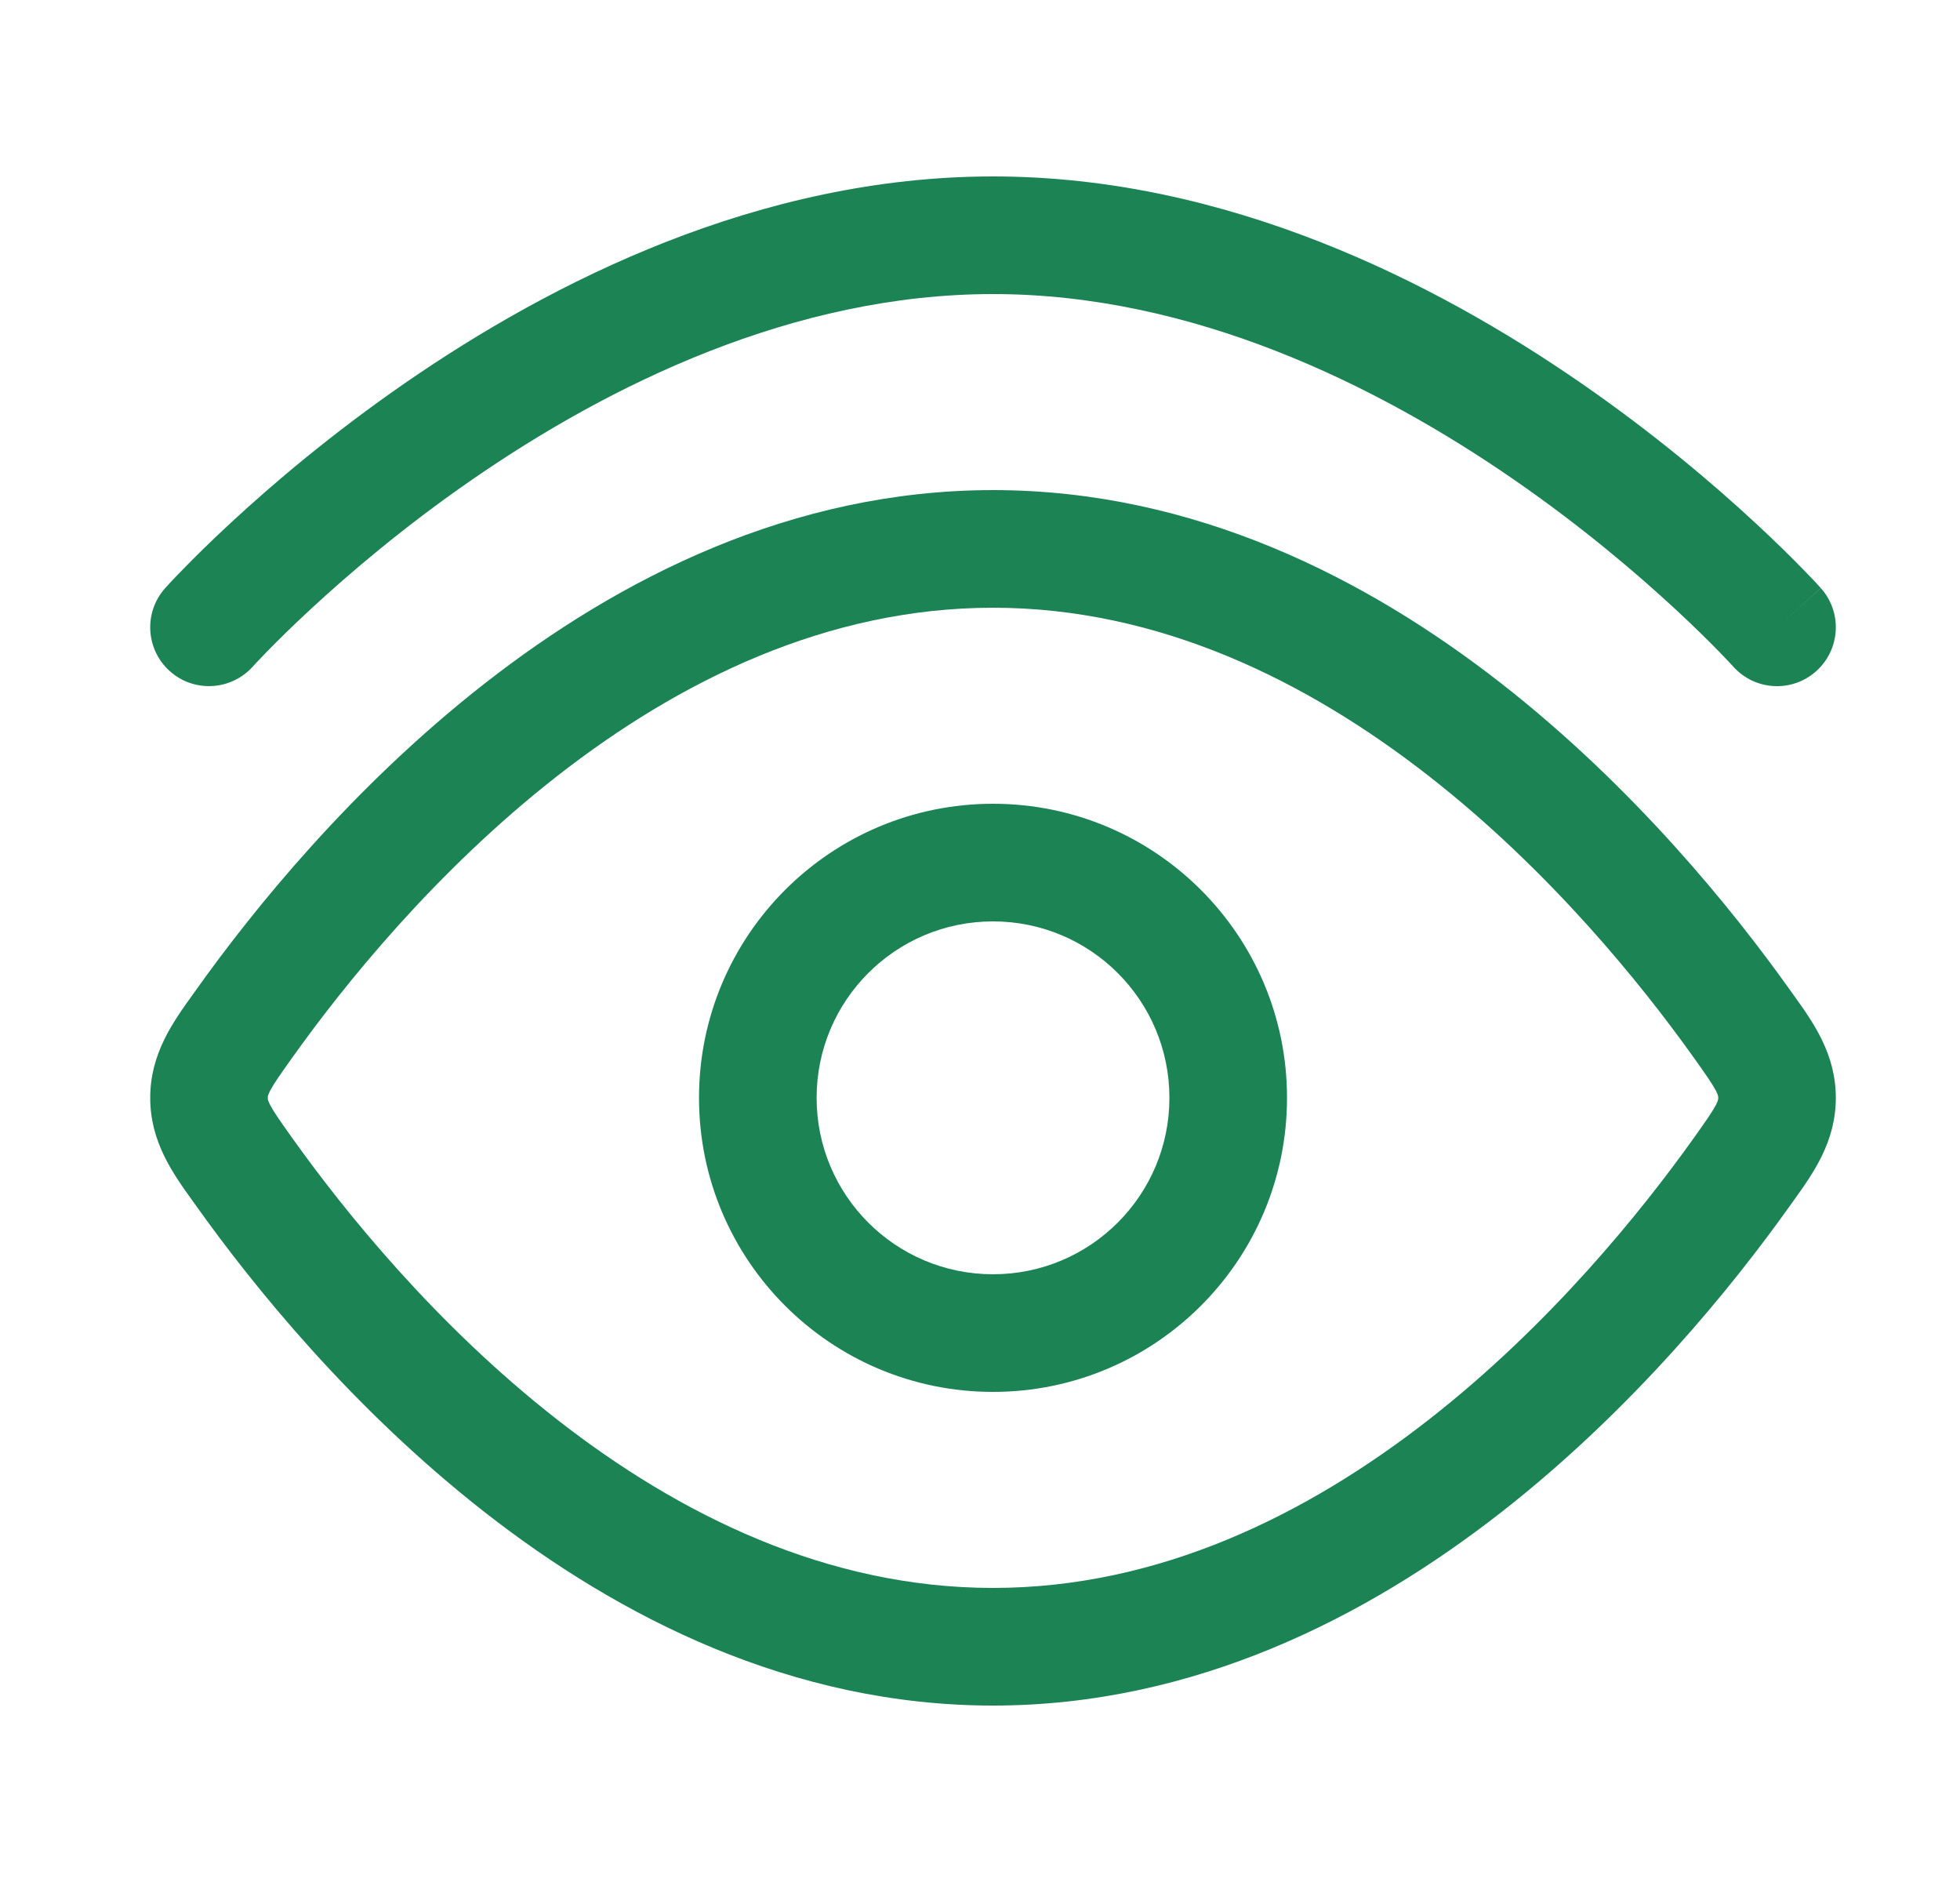
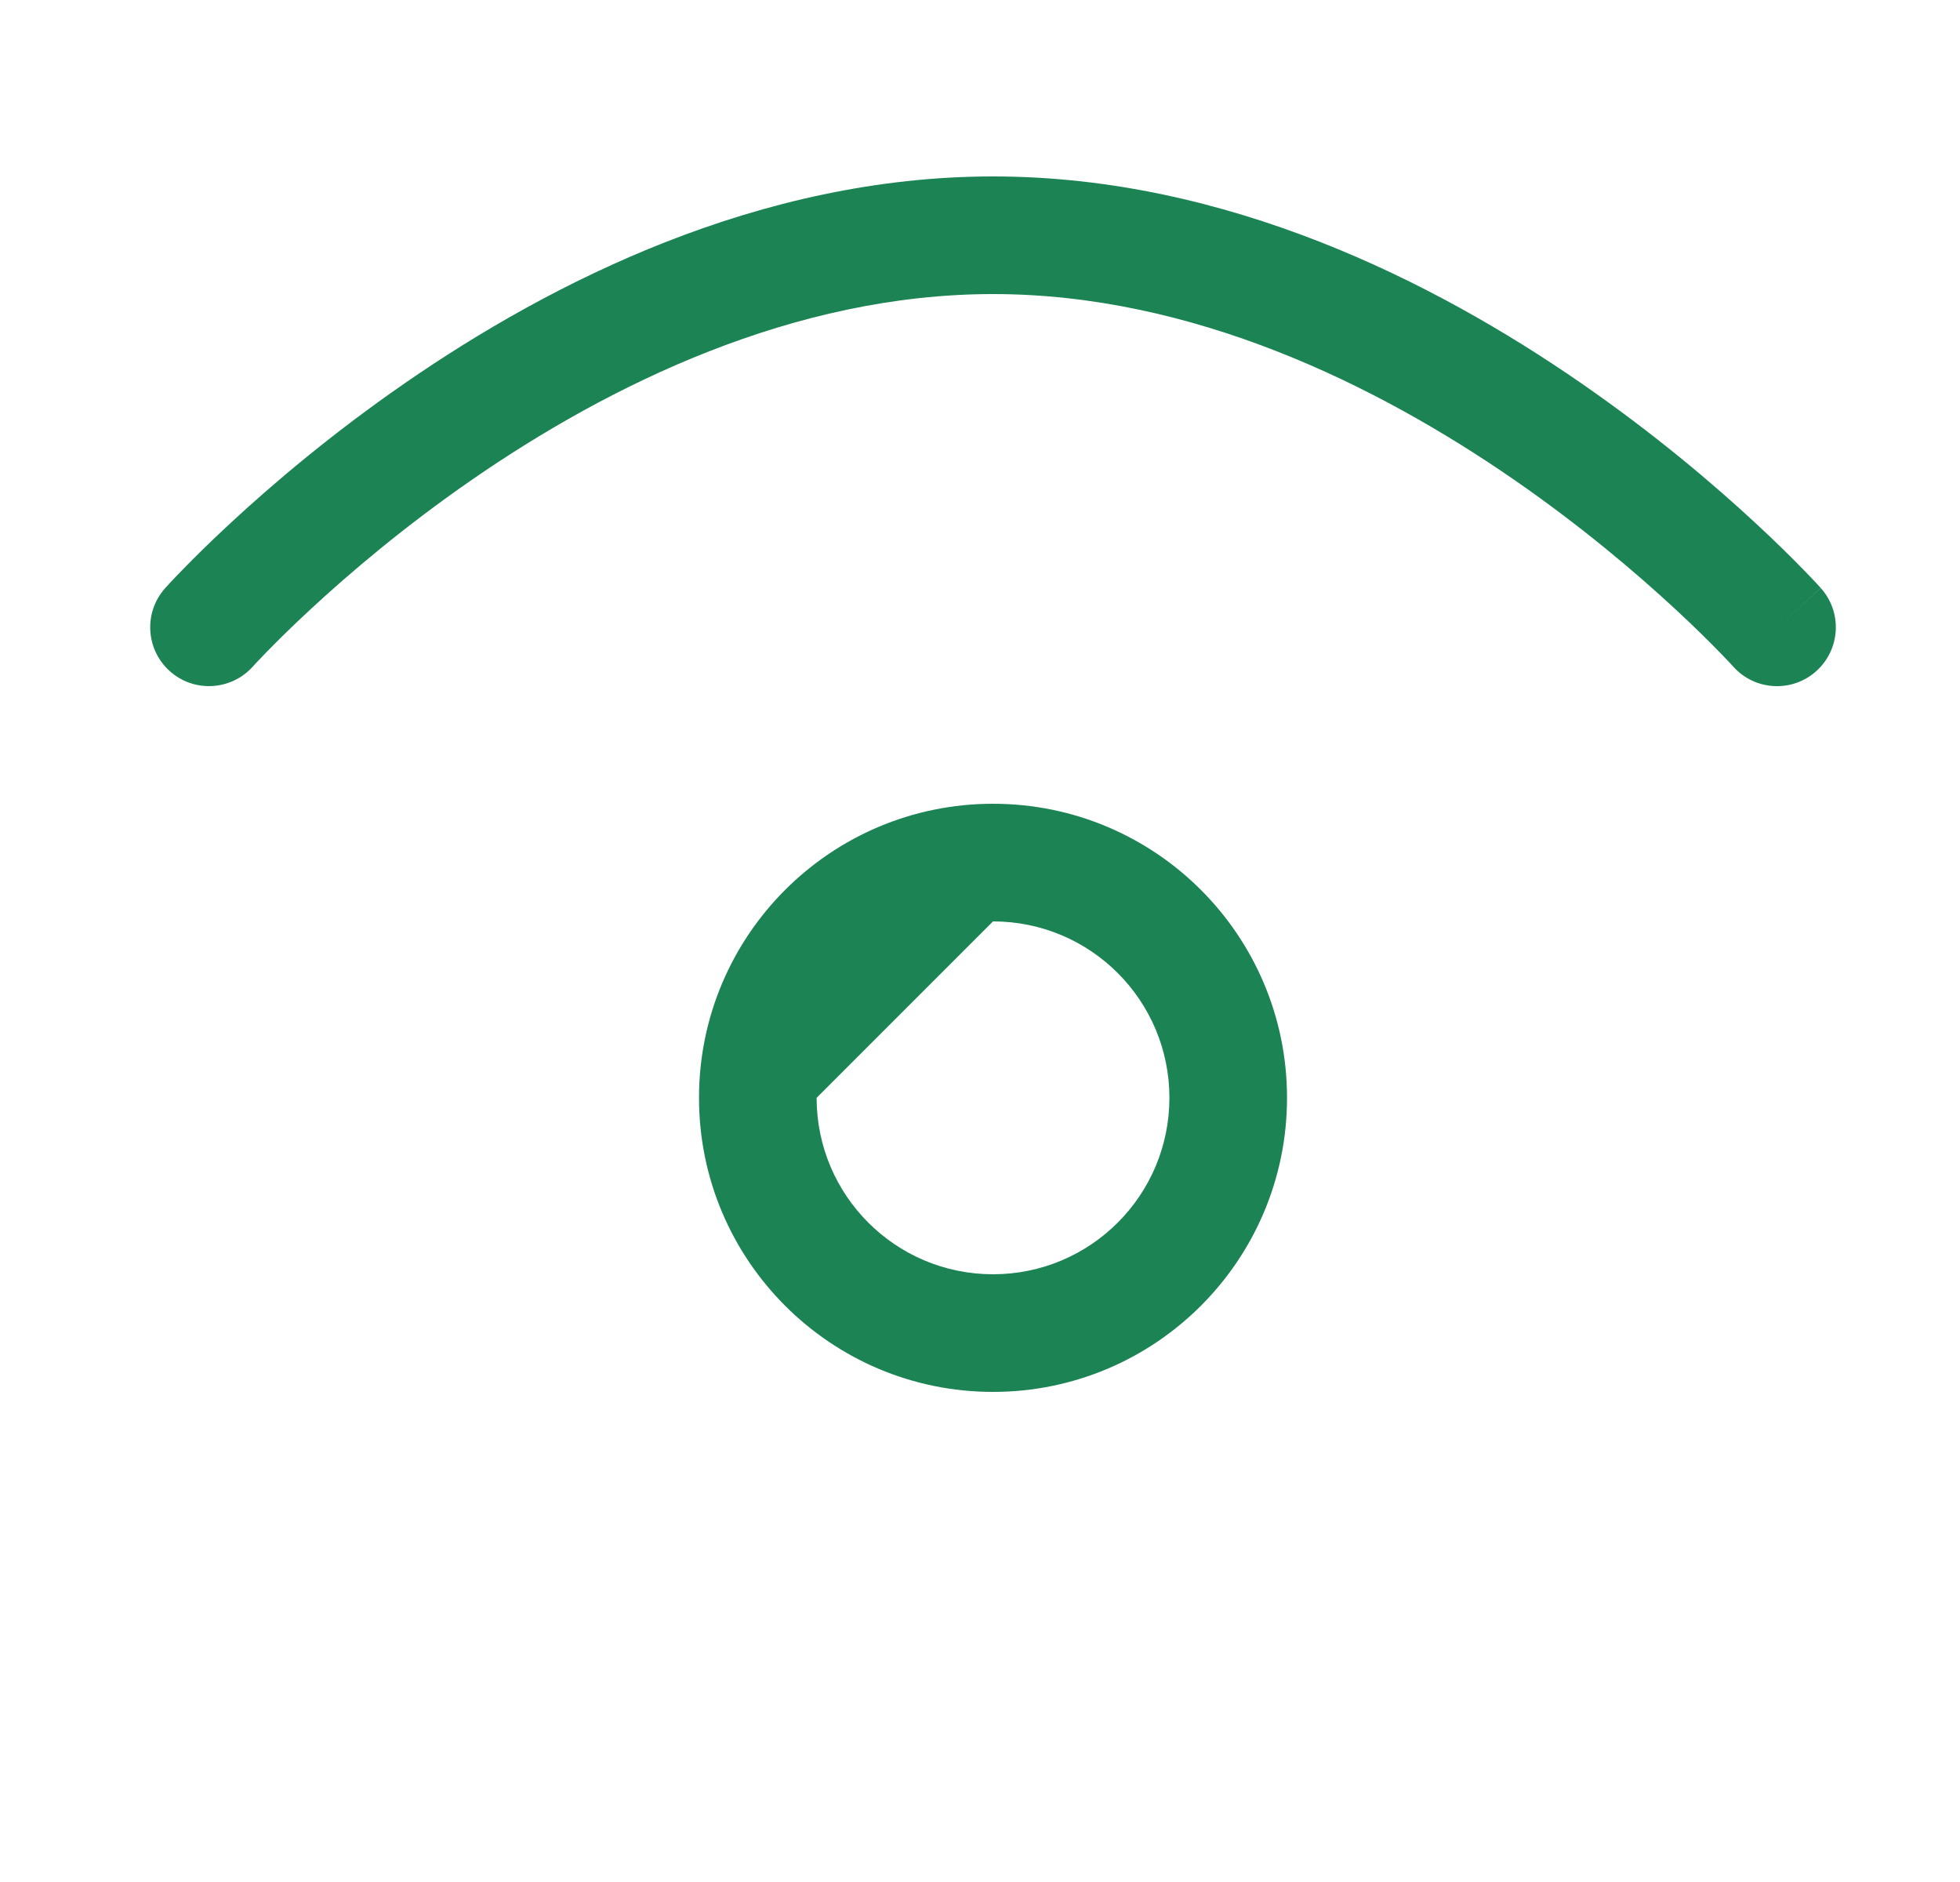
<svg xmlns="http://www.w3.org/2000/svg" width="25" height="24" viewBox="0 0 25 24" fill="none">
  <path d="M22.108 8.501L22.106 8.499L22.099 8.491C22.092 8.484 22.081 8.472 22.066 8.455C22.035 8.422 21.988 8.373 21.926 8.309C21.8 8.18 21.613 7.994 21.37 7.769C20.884 7.319 20.18 6.717 19.311 6.117C17.558 4.906 15.209 3.75 12.666 3.75C10.123 3.75 7.774 4.906 6.021 6.117C5.152 6.717 4.448 7.319 3.962 7.769C3.719 7.994 3.532 8.18 3.406 8.309C3.344 8.373 3.297 8.422 3.266 8.455C3.251 8.472 3.24 8.484 3.233 8.491L3.226 8.499L3.225 8.5C2.948 8.808 2.474 8.835 2.166 8.559C1.857 8.282 1.831 7.808 2.107 7.5C2.107 7.5 2.108 7.501 2.177 7.562C2.247 7.625 2.386 7.749 2.665 7.999L2.107 7.5L2.109 7.497L2.113 7.493L2.125 7.48C2.136 7.469 2.15 7.453 2.169 7.432C2.207 7.392 2.261 7.334 2.332 7.262C2.473 7.117 2.679 6.912 2.942 6.669C3.468 6.181 4.228 5.533 5.169 4.883C7.035 3.594 9.686 2.25 12.666 2.25C15.646 2.25 18.297 3.594 20.163 4.883C21.104 5.533 21.864 6.181 22.39 6.669C22.653 6.912 22.859 7.117 23 7.262C23.071 7.334 23.125 7.392 23.163 7.432C23.182 7.453 23.197 7.469 23.207 7.48L23.219 7.493L23.223 7.497L23.224 7.499C23.224 7.499 23.225 7.5 22.666 8L23.225 7.5C23.501 7.808 23.475 8.282 23.166 8.559C22.858 8.835 22.384 8.809 22.108 8.501Z" fill="#1B8354" />
-   <path fill-rule="evenodd" clip-rule="evenodd" d="M12.666 17.75C10.595 17.75 8.916 16.071 8.916 14C8.916 11.929 10.595 10.25 12.666 10.25C14.737 10.25 16.416 11.929 16.416 14C16.416 16.071 14.737 17.75 12.666 17.75ZM10.416 14C10.416 15.243 11.423 16.25 12.666 16.25C13.909 16.25 14.916 15.243 14.916 14C14.916 12.757 13.909 11.75 12.666 11.75C11.423 11.75 10.416 12.757 10.416 14Z" fill="#1B8354" />
-   <path fill-rule="evenodd" clip-rule="evenodd" d="M6.186 8.713C7.892 7.381 10.095 6.25 12.666 6.25C15.237 6.25 17.44 7.381 19.146 8.713C20.853 10.046 22.115 11.62 22.821 12.61L22.874 12.684C23.127 13.036 23.416 13.438 23.416 14C23.416 14.562 23.127 14.964 22.874 15.316L22.821 15.39C22.115 16.38 20.853 17.954 19.146 19.287C17.44 20.619 15.237 21.75 12.666 21.75C10.095 21.75 7.892 20.619 6.186 19.287C4.479 17.954 3.217 16.38 2.511 15.39L2.458 15.316C2.205 14.964 1.916 14.562 1.916 14C1.916 13.438 2.205 13.036 2.458 12.684L2.511 12.61C3.217 11.62 4.479 10.046 6.186 8.713ZM7.109 9.895C5.558 11.106 4.393 12.555 3.733 13.48C3.569 13.71 3.492 13.821 3.445 13.91C3.416 13.967 3.416 13.982 3.416 13.998L3.416 14L3.416 14.002C3.416 14.018 3.416 14.033 3.445 14.09C3.492 14.179 3.569 14.29 3.733 14.52C4.393 15.445 5.558 16.894 7.109 18.105C8.662 19.317 10.547 20.25 12.666 20.25C14.785 20.25 16.67 19.317 18.223 18.105C19.774 16.894 20.939 15.445 21.599 14.52C21.763 14.29 21.84 14.179 21.887 14.09C21.916 14.033 21.916 14.018 21.916 14.002L21.916 14L21.916 13.998C21.916 13.982 21.916 13.967 21.887 13.91C21.84 13.821 21.763 13.71 21.599 13.48C20.939 12.555 19.774 11.106 18.223 9.895C16.67 8.683 14.785 7.75 12.666 7.75C10.547 7.75 8.662 8.683 7.109 9.895Z" fill="#1B8354" />
+   <path fill-rule="evenodd" clip-rule="evenodd" d="M12.666 17.75C10.595 17.75 8.916 16.071 8.916 14C8.916 11.929 10.595 10.25 12.666 10.25C14.737 10.25 16.416 11.929 16.416 14C16.416 16.071 14.737 17.75 12.666 17.75ZM10.416 14C10.416 15.243 11.423 16.25 12.666 16.25C13.909 16.25 14.916 15.243 14.916 14C14.916 12.757 13.909 11.75 12.666 11.75Z" fill="#1B8354" />
</svg>